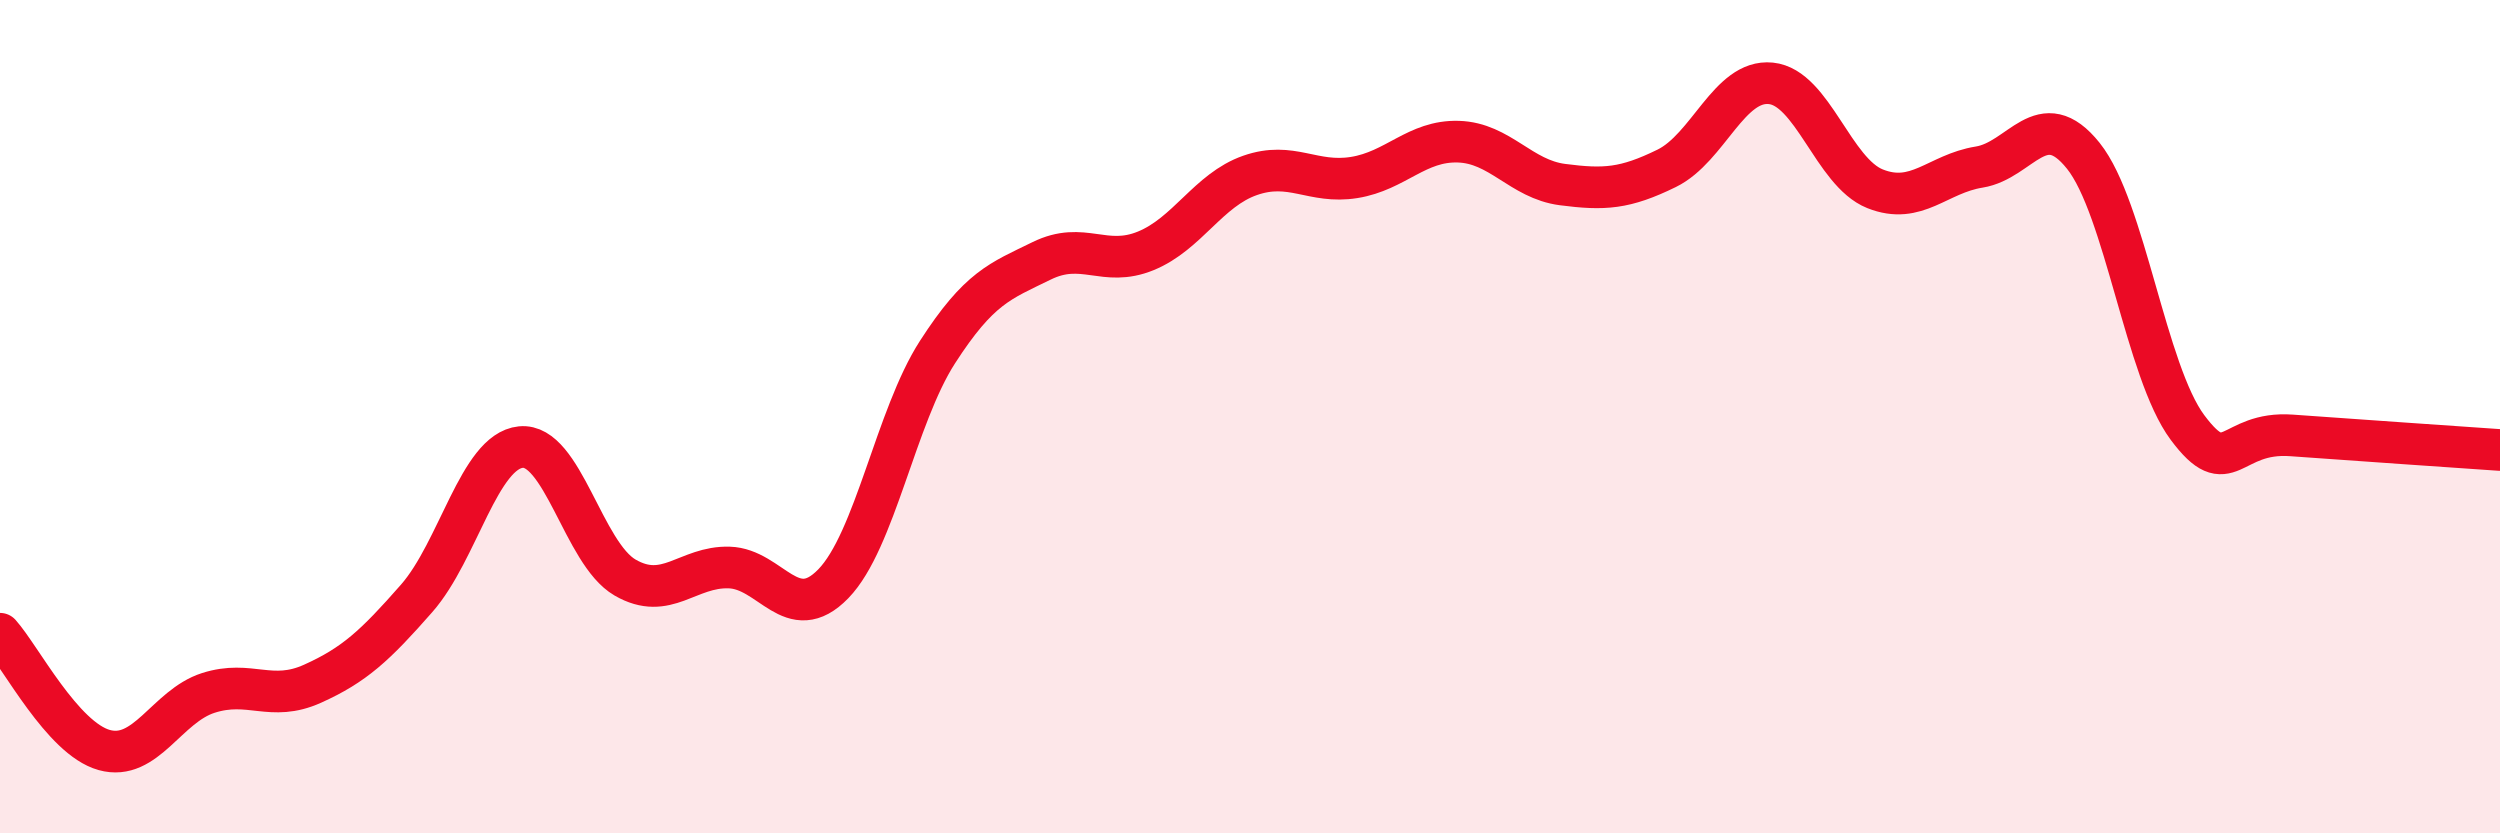
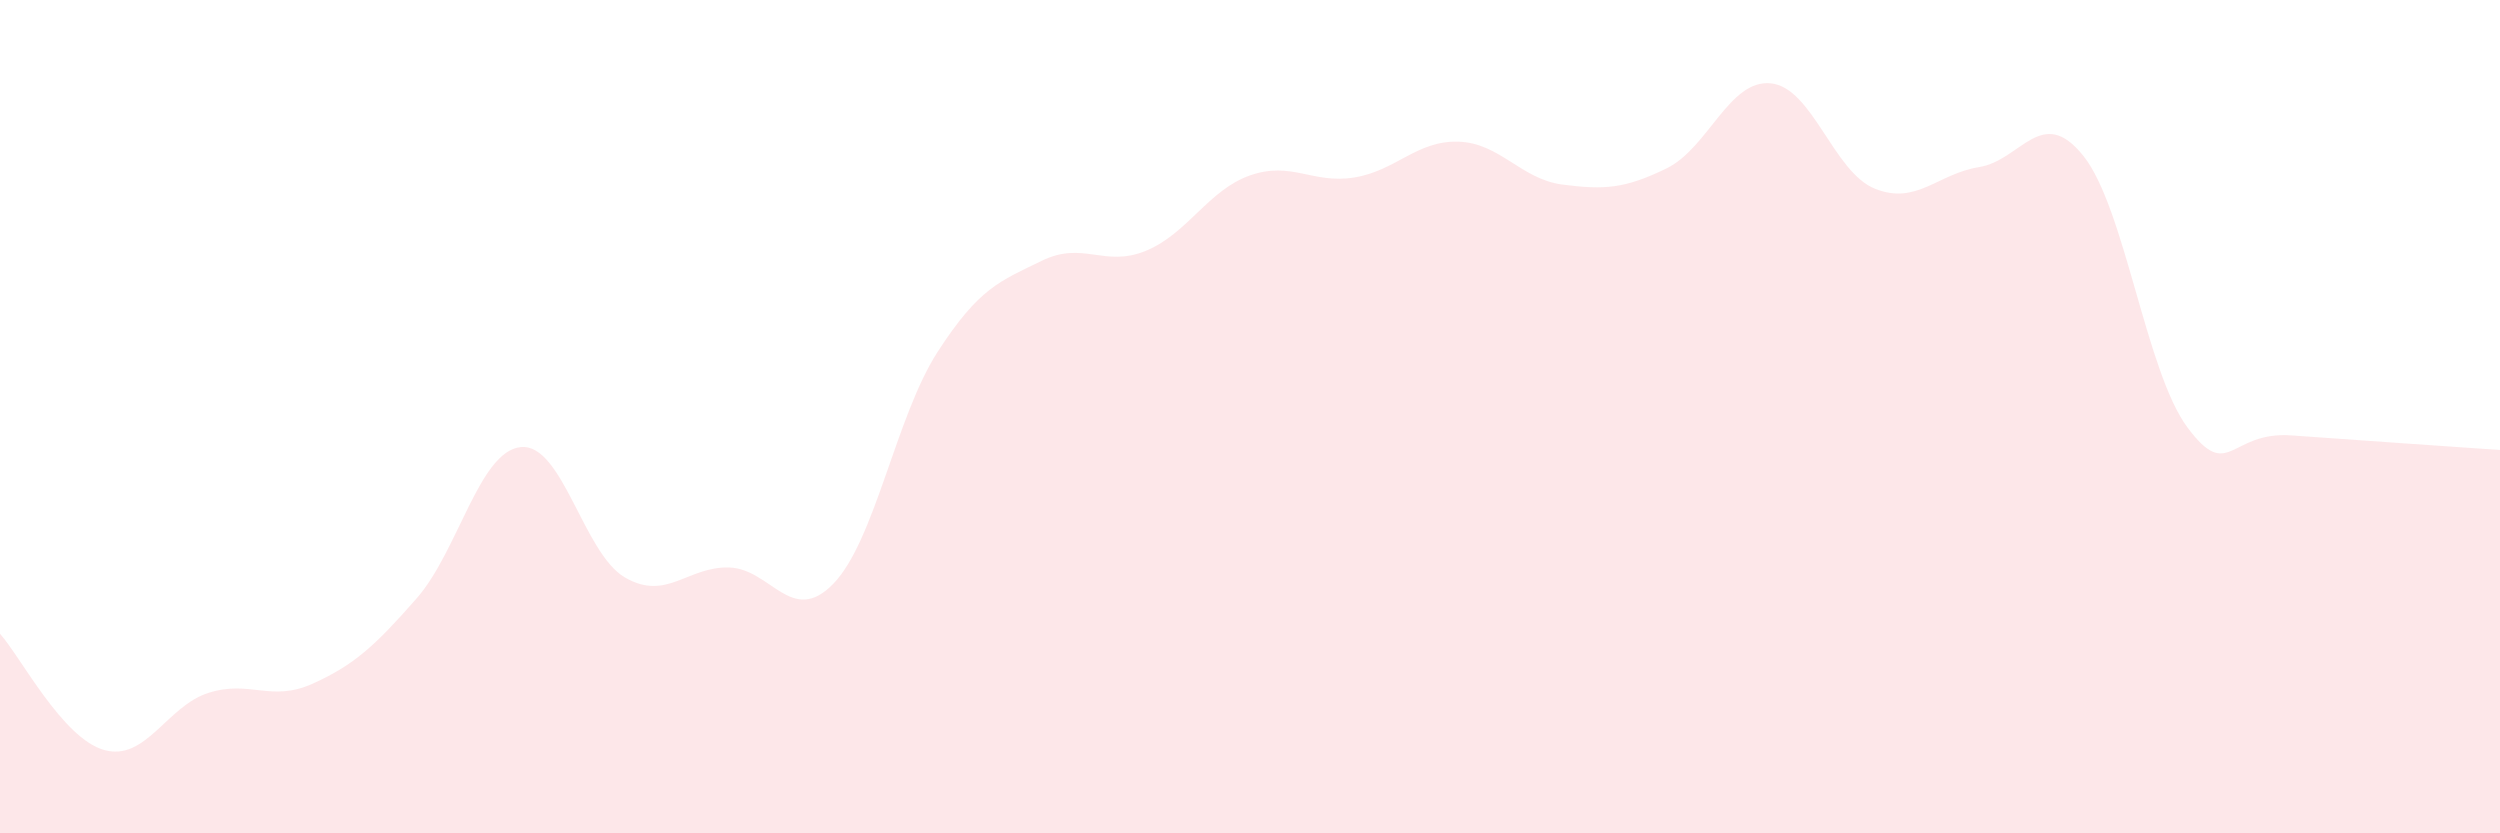
<svg xmlns="http://www.w3.org/2000/svg" width="60" height="20" viewBox="0 0 60 20">
  <path d="M 0,15.21 C 0.5,15.77 1.5,17.72 2.5,18 C 3.5,18.28 4,16.95 5,16.63 C 6,16.31 6.5,16.86 7.5,16.41 C 8.5,15.96 9,15.5 10,14.36 C 11,13.22 11.5,10.83 12.5,10.73 C 13.5,10.63 14,13.28 15,13.86 C 16,14.44 16.5,13.59 17.5,13.62 C 18.5,13.65 19,15.04 20,14.01 C 21,12.98 21.5,10 22.5,8.45 C 23.5,6.9 24,6.75 25,6.26 C 26,5.77 26.5,6.43 27.5,6.02 C 28.5,5.61 29,4.56 30,4.21 C 31,3.86 31.5,4.42 32.5,4.26 C 33.5,4.1 34,3.37 35,3.4 C 36,3.43 36.5,4.3 37.5,4.43 C 38.5,4.56 39,4.53 40,4.04 C 41,3.55 41.5,1.9 42.5,2 C 43.5,2.1 44,4.13 45,4.53 C 46,4.93 46.5,4.17 47.5,4.01 C 48.5,3.85 49,2.49 50,3.74 C 51,4.99 51.5,8.92 52.5,10.26 C 53.5,11.6 53.5,10.34 55,10.45 C 56.5,10.56 59,10.73 60,10.8L60 20L0 20Z" fill="#EB0A25" opacity="0.1" stroke-linecap="round" stroke-linejoin="round" />
-   <path d="M 0,15.21 C 0.5,15.77 1.5,17.72 2.5,18 C 3.5,18.28 4,16.95 5,16.63 C 6,16.31 6.5,16.86 7.5,16.41 C 8.5,15.96 9,15.5 10,14.36 C 11,13.22 11.5,10.83 12.5,10.73 C 13.5,10.63 14,13.28 15,13.86 C 16,14.44 16.5,13.59 17.5,13.62 C 18.5,13.65 19,15.04 20,14.01 C 21,12.98 21.5,10 22.5,8.45 C 23.5,6.9 24,6.75 25,6.26 C 26,5.77 26.5,6.43 27.5,6.02 C 28.5,5.61 29,4.56 30,4.21 C 31,3.86 31.5,4.42 32.5,4.26 C 33.5,4.1 34,3.37 35,3.4 C 36,3.43 36.5,4.3 37.5,4.43 C 38.5,4.56 39,4.53 40,4.04 C 41,3.55 41.5,1.9 42.5,2 C 43.5,2.1 44,4.13 45,4.53 C 46,4.93 46.5,4.17 47.5,4.01 C 48.5,3.85 49,2.49 50,3.74 C 51,4.99 51.5,8.92 52.5,10.26 C 53.5,11.6 53.5,10.34 55,10.45 C 56.5,10.56 59,10.73 60,10.8" stroke="#EB0A25" stroke-width="1" fill="none" stroke-linecap="round" stroke-linejoin="round" />
</svg>